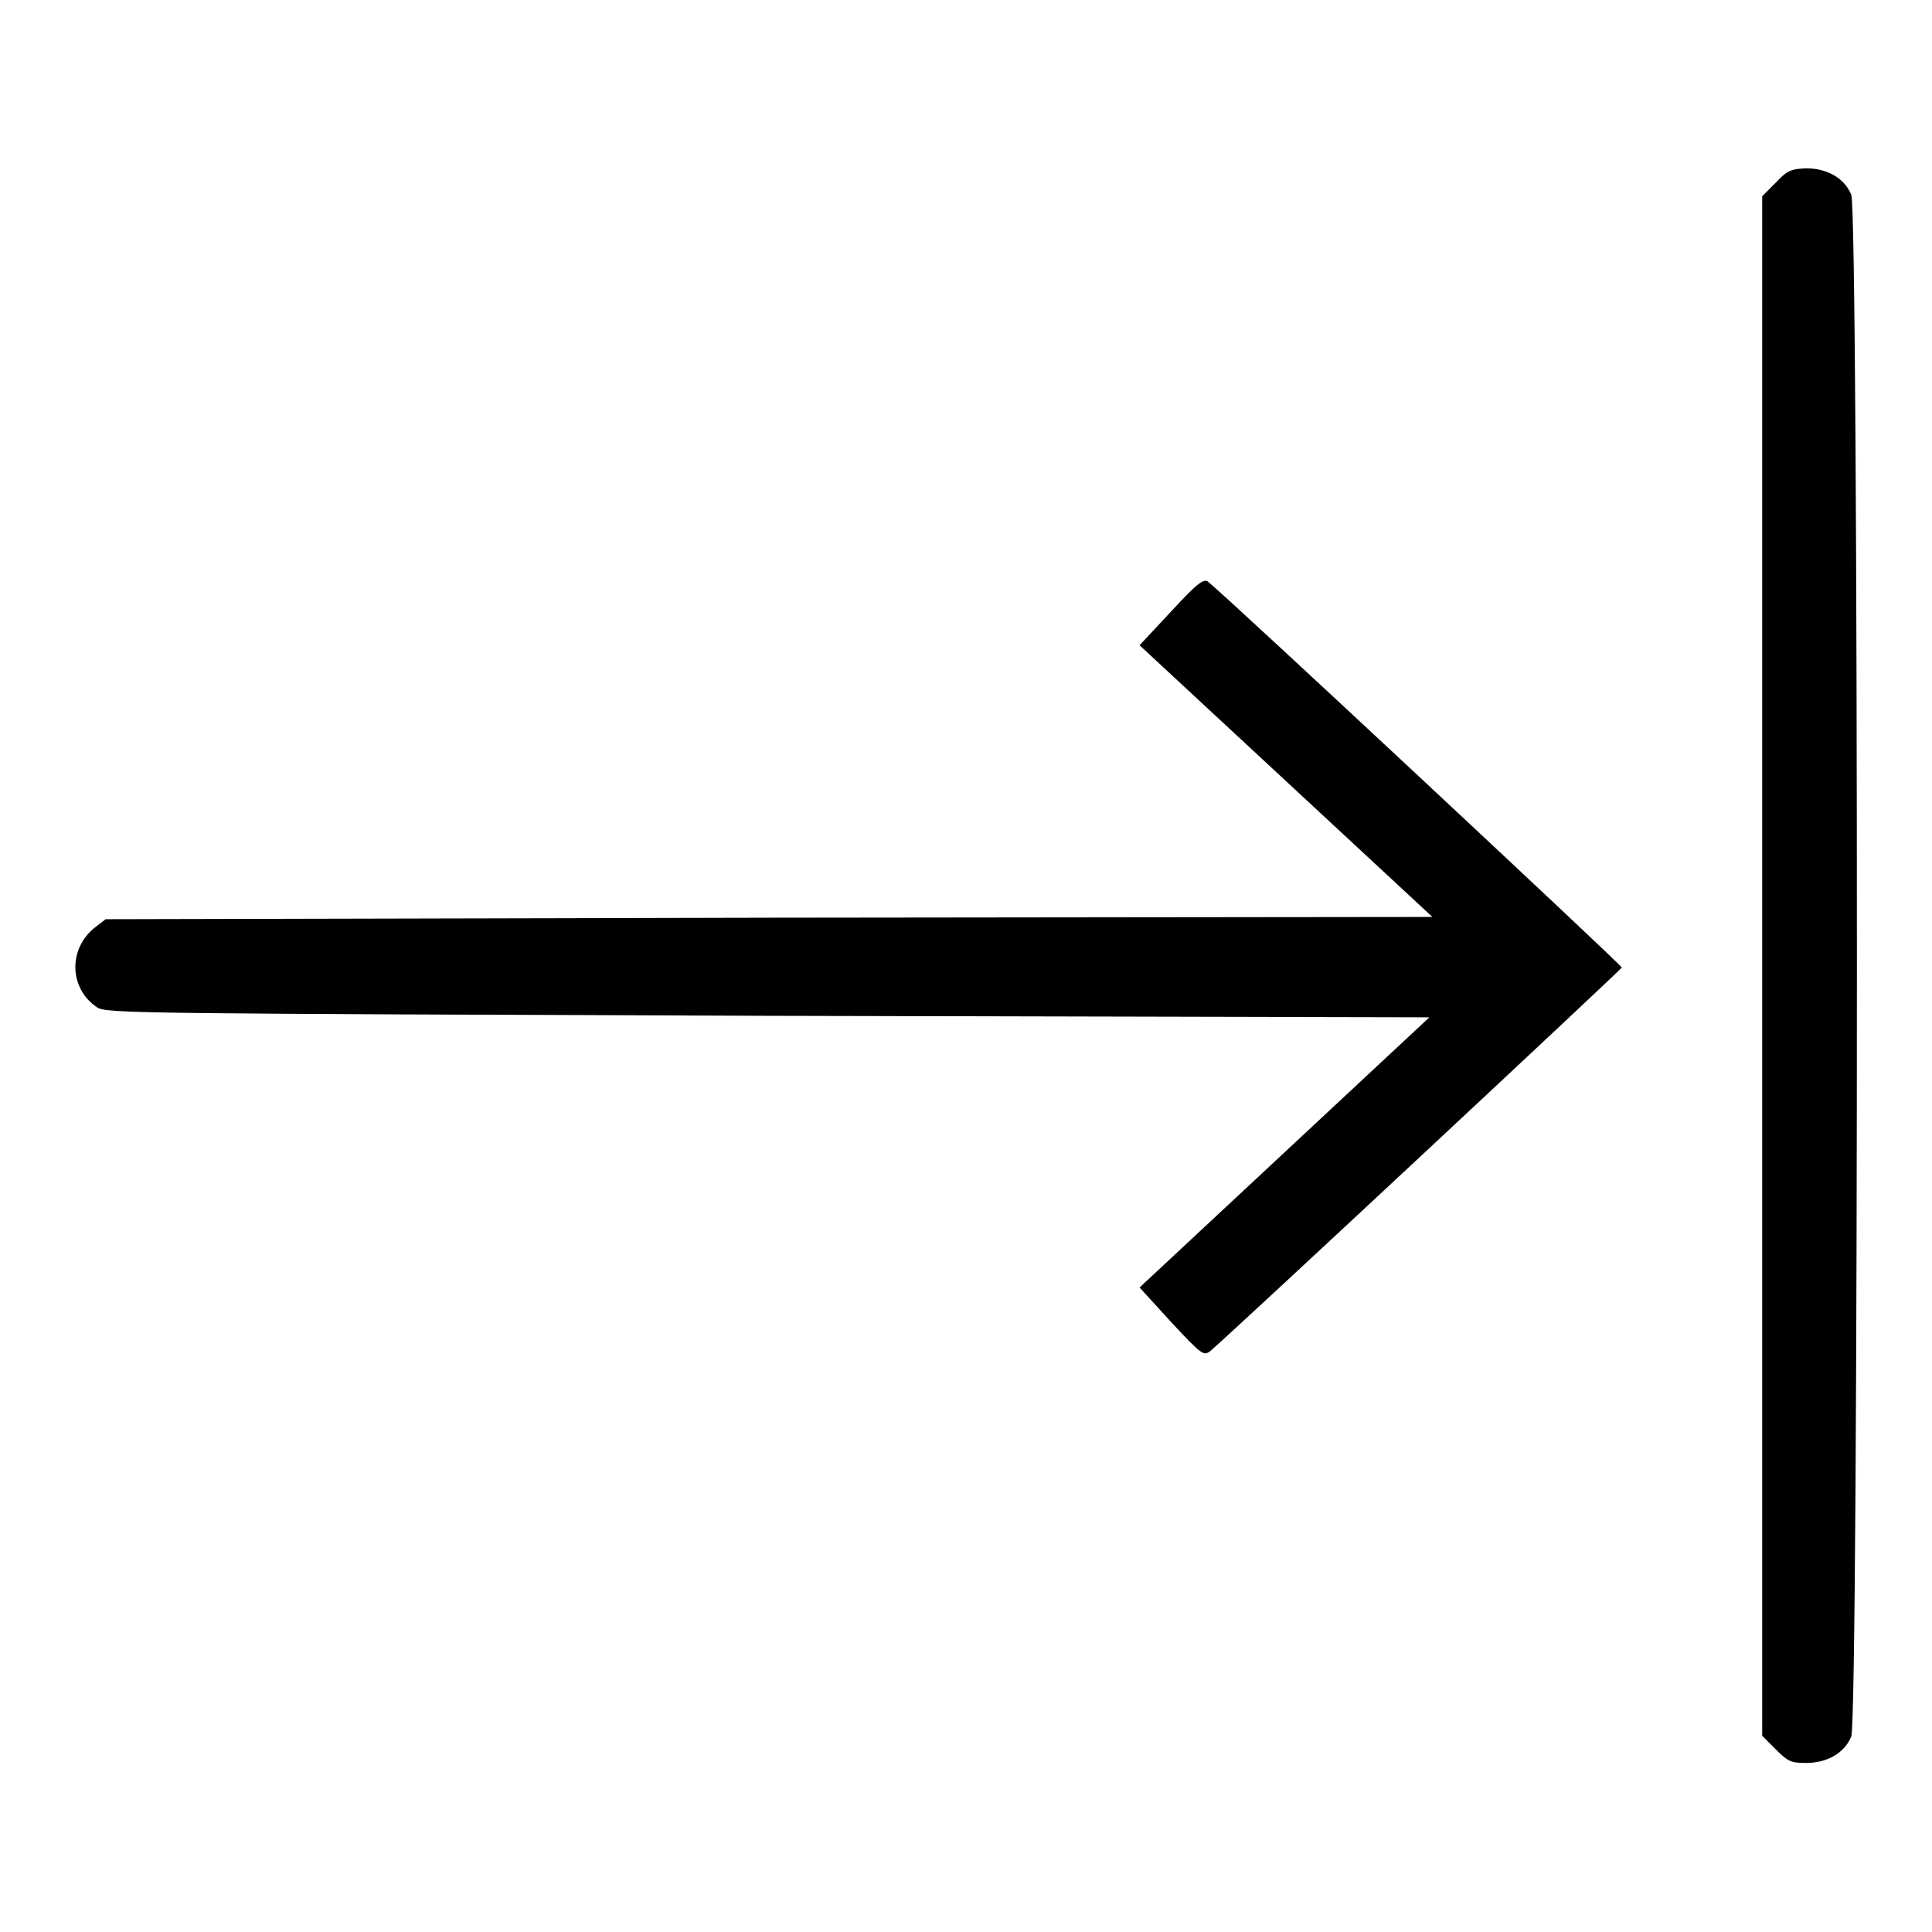
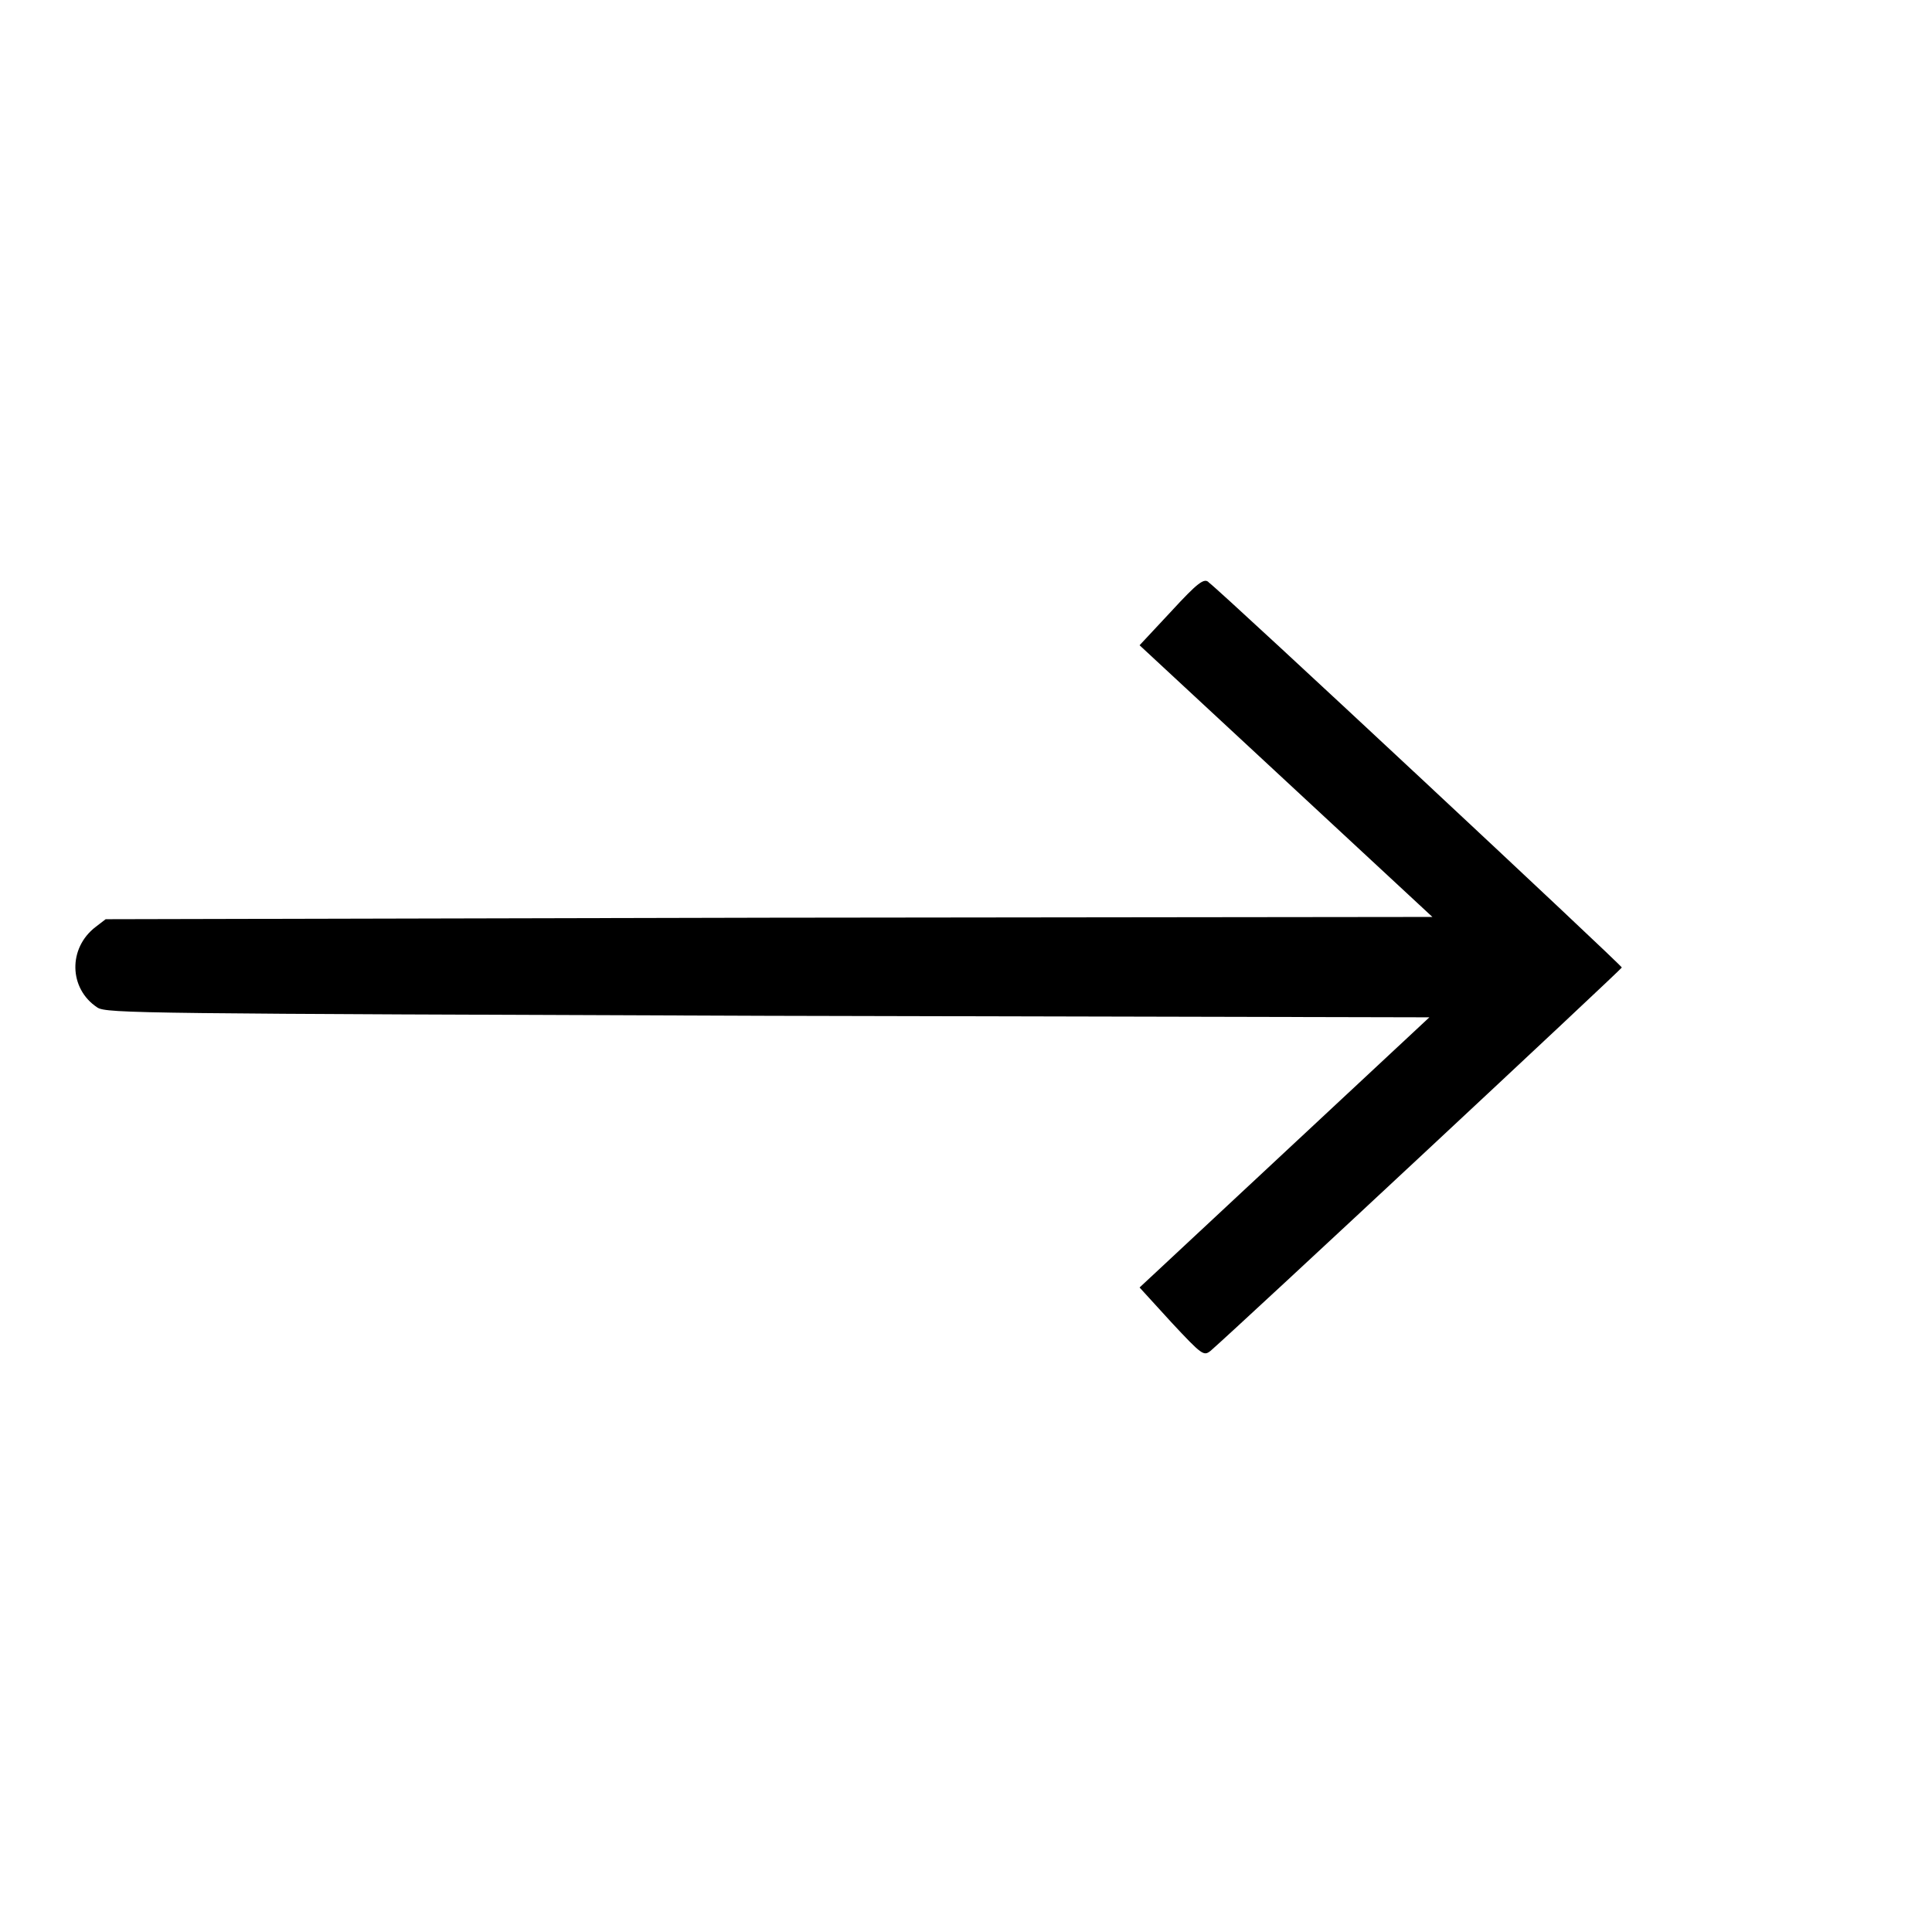
<svg xmlns="http://www.w3.org/2000/svg" version="1.1" x="0px" y="0px" viewBox="0 0 256 256" enable-background="new 0 0 256 256" xml:space="preserve">
  <g>
    <g>
      <g>
-         <path fill="#000000" d="M235.3,24.2l-1.8,1.8v102v102l1.8,1.8c1.6,1.6,2,1.8,4,1.8c2.8,0,5.1-1.3,6-3.5c1-2.4,1-201.9,0-204.3c-0.9-2.2-3.2-3.5-6-3.5C237.3,22.4,236.8,22.6,235.3,24.2z" />
        <path fill="#000000" d="M155.2,81l-4.2,4.5l19.4,18l19.4,18l-87.8,0.1L14,121.8l-1.3,1c-3.7,2.8-3.6,8.2,0.2,10.7c1.2,0.8,6.2,0.8,88.9,1.1l87.6,0.2l-19.2,17.9l-19.2,17.9l4.2,4.6c4.1,4.4,4.3,4.5,5.2,3.8c3.8-3.3,54.5-50.6,54.5-50.8c0-0.3-52.7-49.5-54.7-51C159.6,76.5,158.7,77.2,155.2,81z" />
      </g>
    </g>
  </g>
</svg>